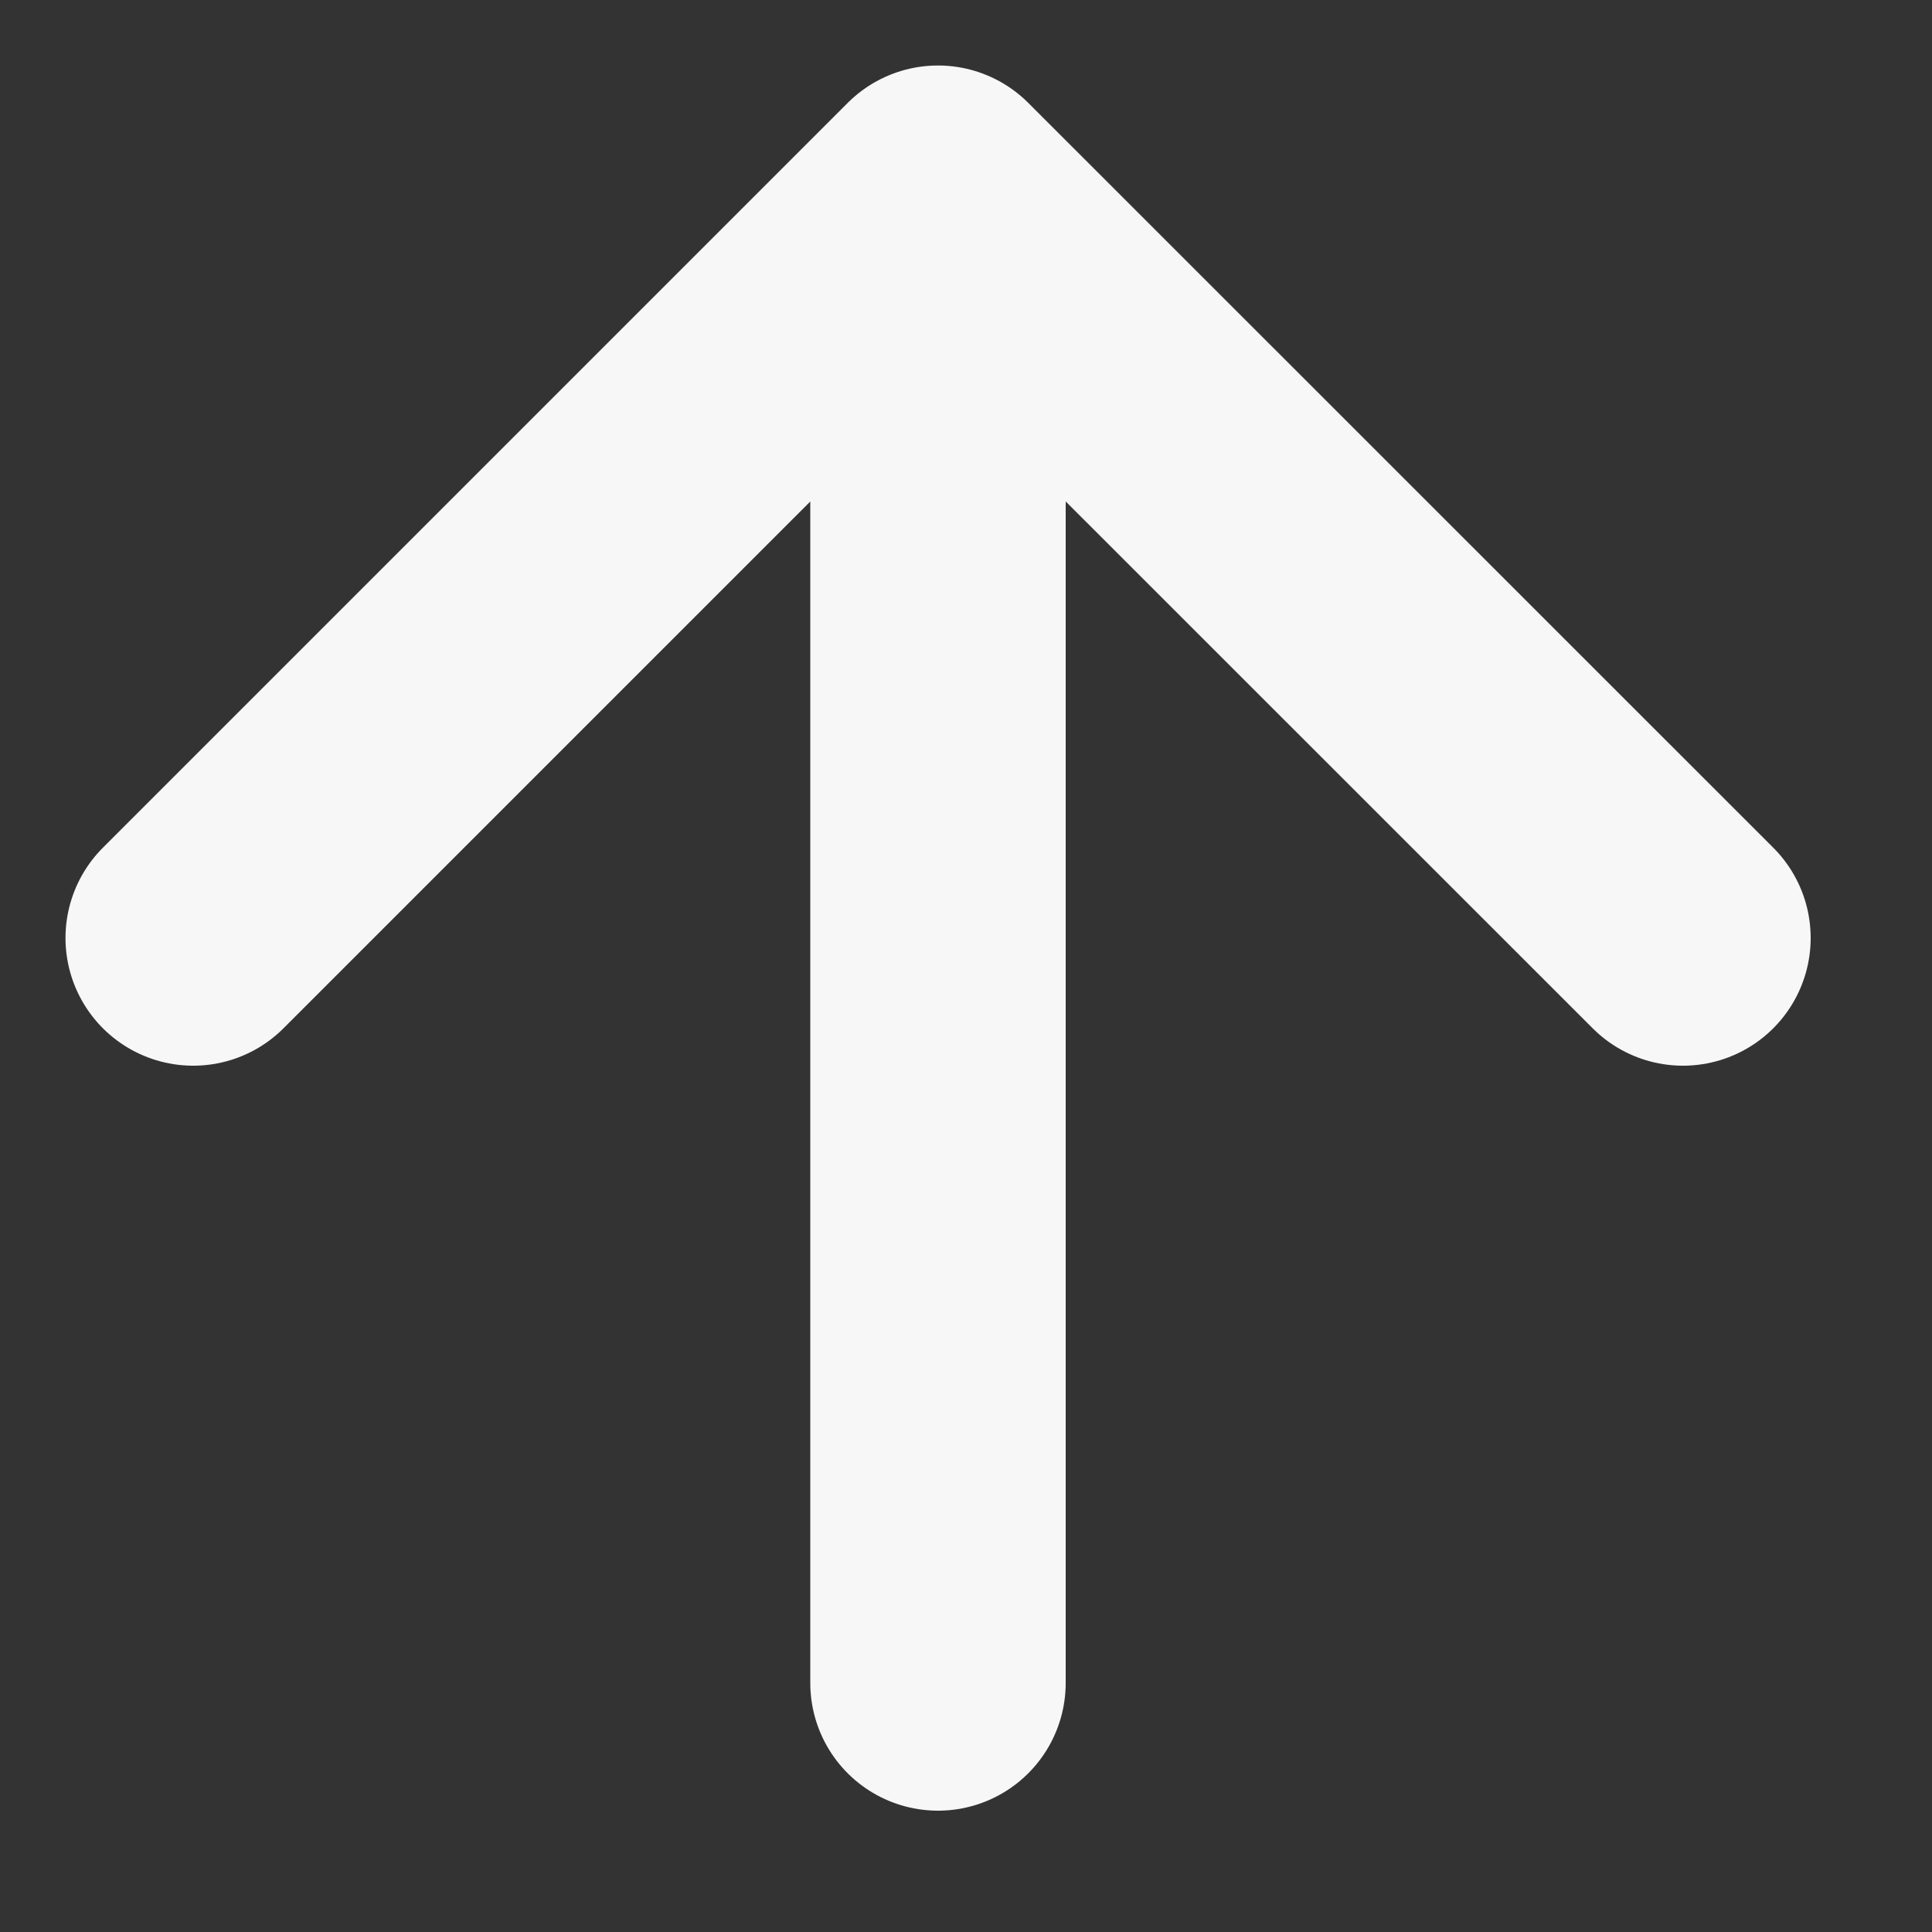
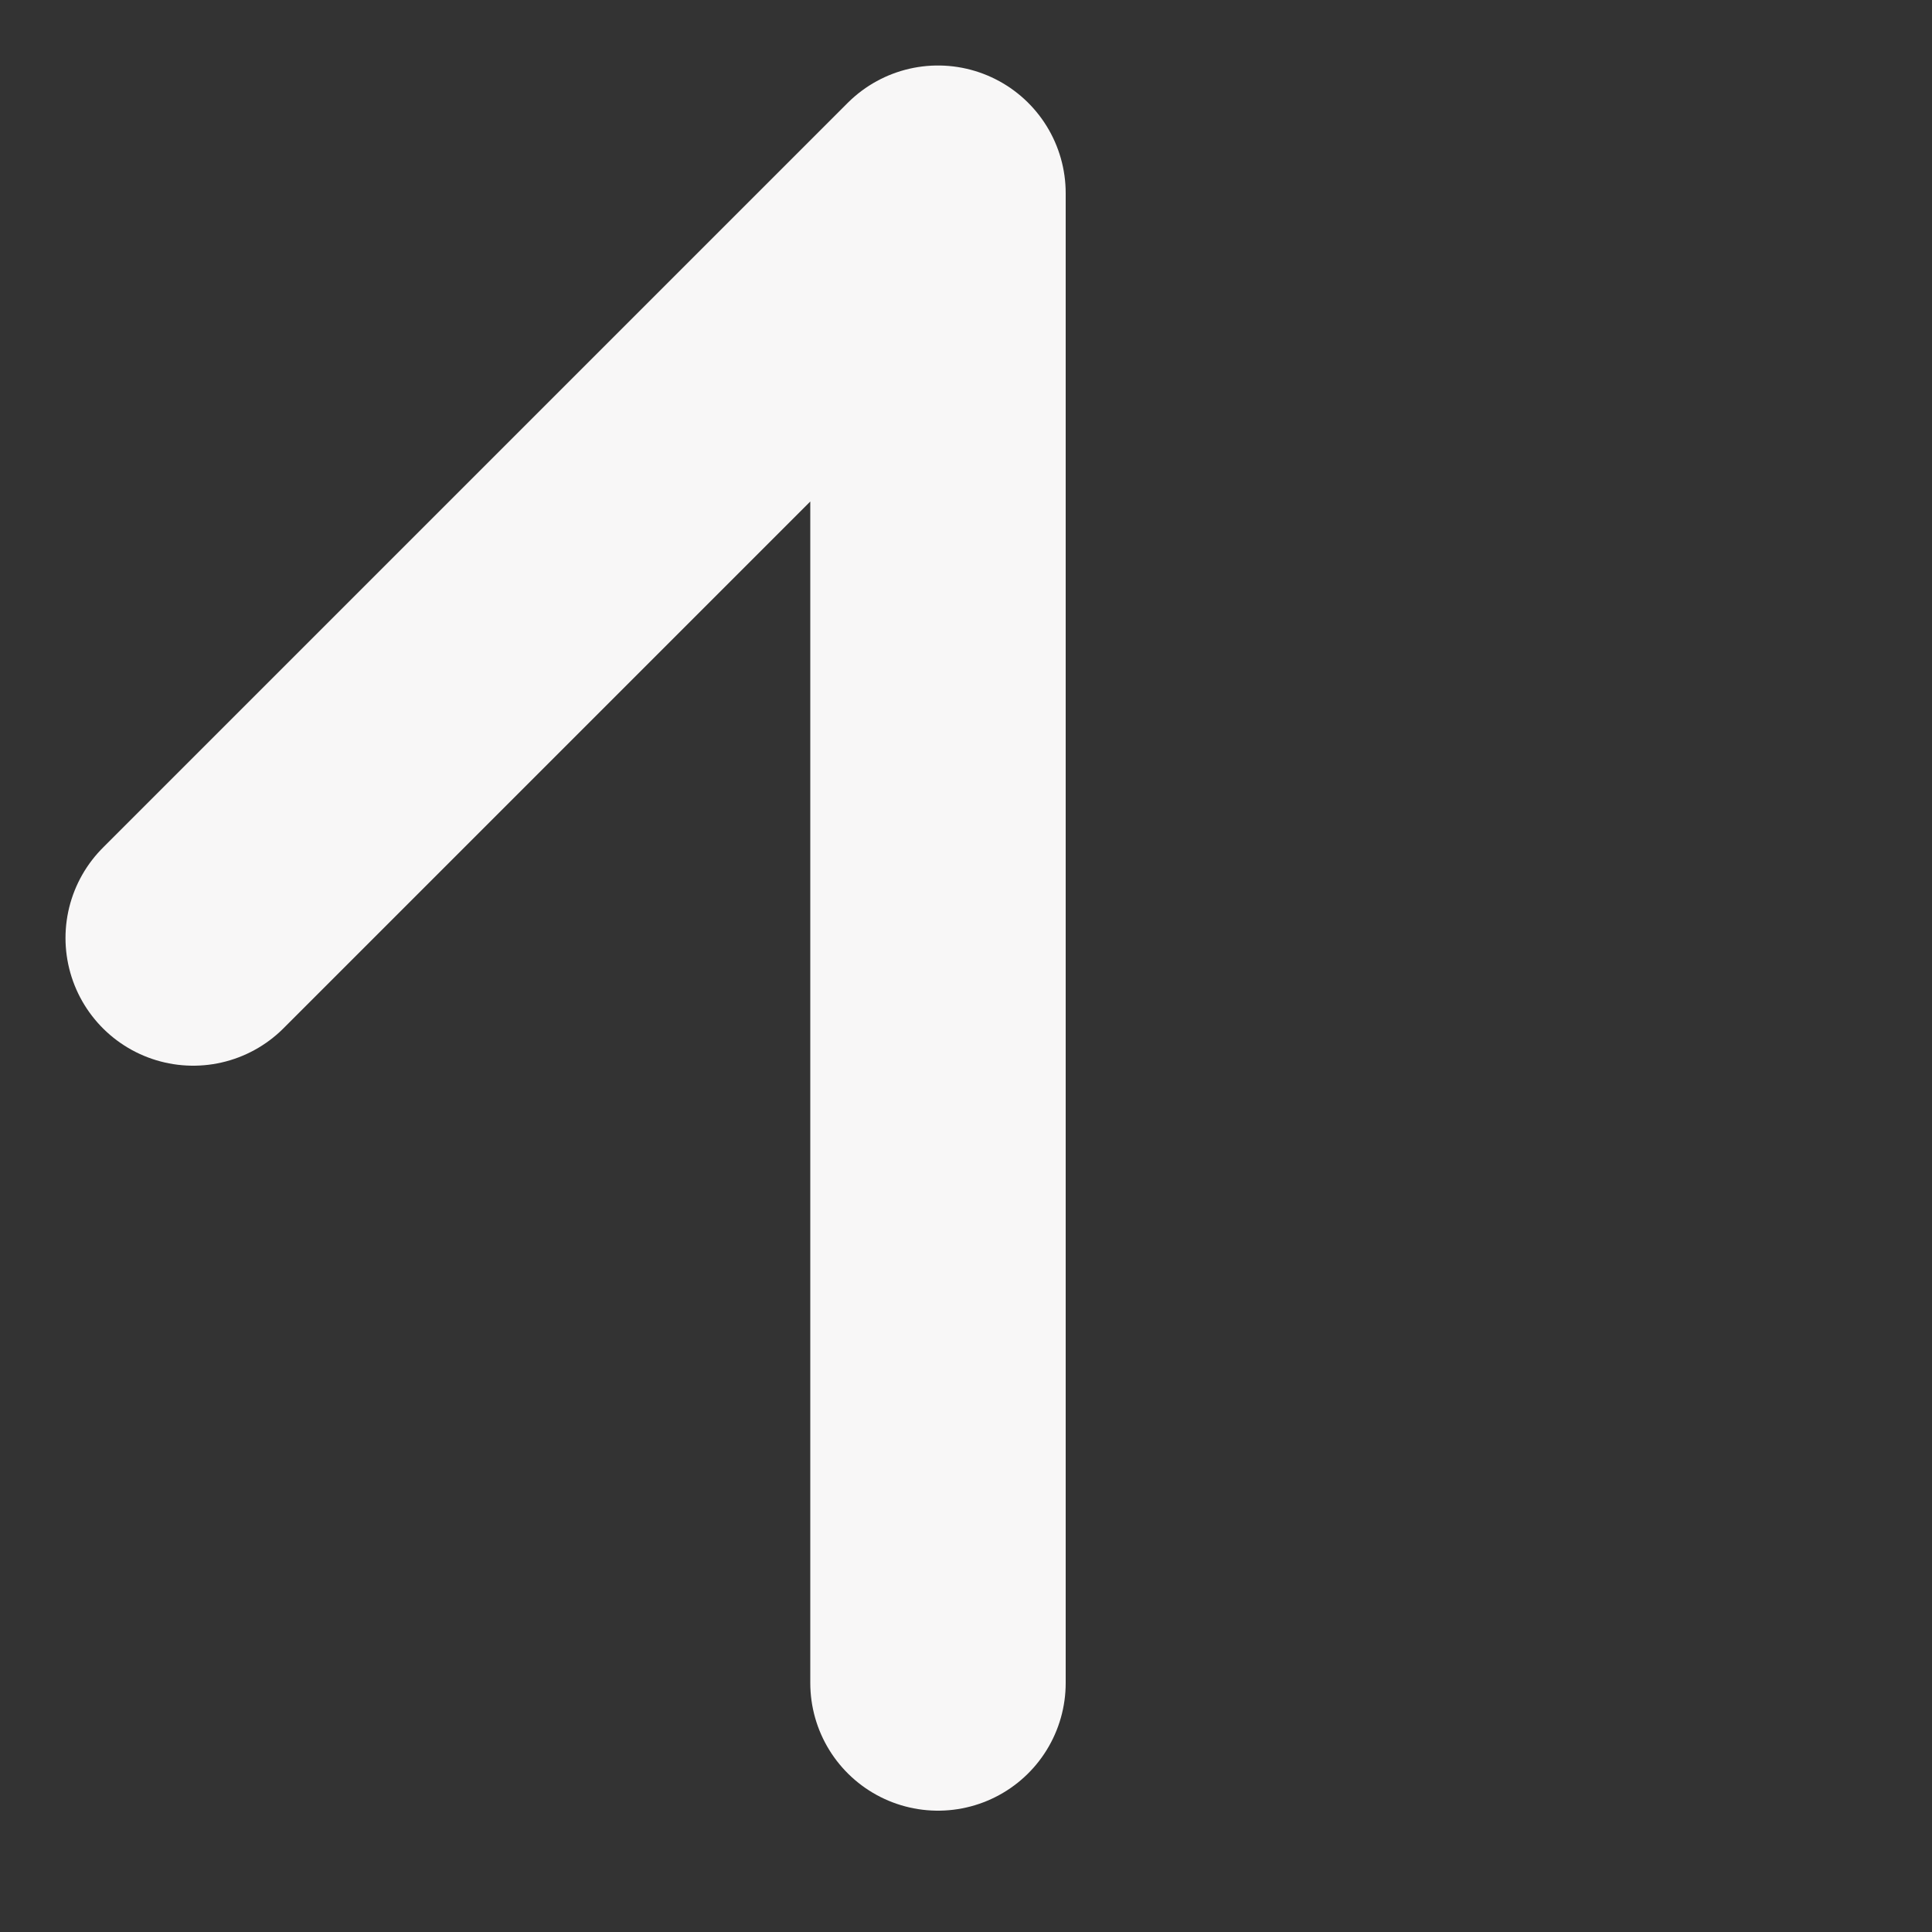
<svg xmlns="http://www.w3.org/2000/svg" fill="none" height="100%" overflow="visible" preserveAspectRatio="none" style="display: block;" viewBox="0 0 10 10" width="100%">
  <rect x="0" y="0" width="10" height="10" fill="#333333" stroke="none" />
-   <path d="M4.855 8.711V1M4.855 1L1 4.855M4.855 1L8.711 4.855" id="Icon" stroke="#F8F7F7" stroke-linecap="round" stroke-width="1.322" />
+   <path d="M4.855 8.711V1M4.855 1L1 4.855M4.855 1" id="Icon" stroke="#F8F7F7" stroke-linecap="round" stroke-width="1.322" />
</svg>